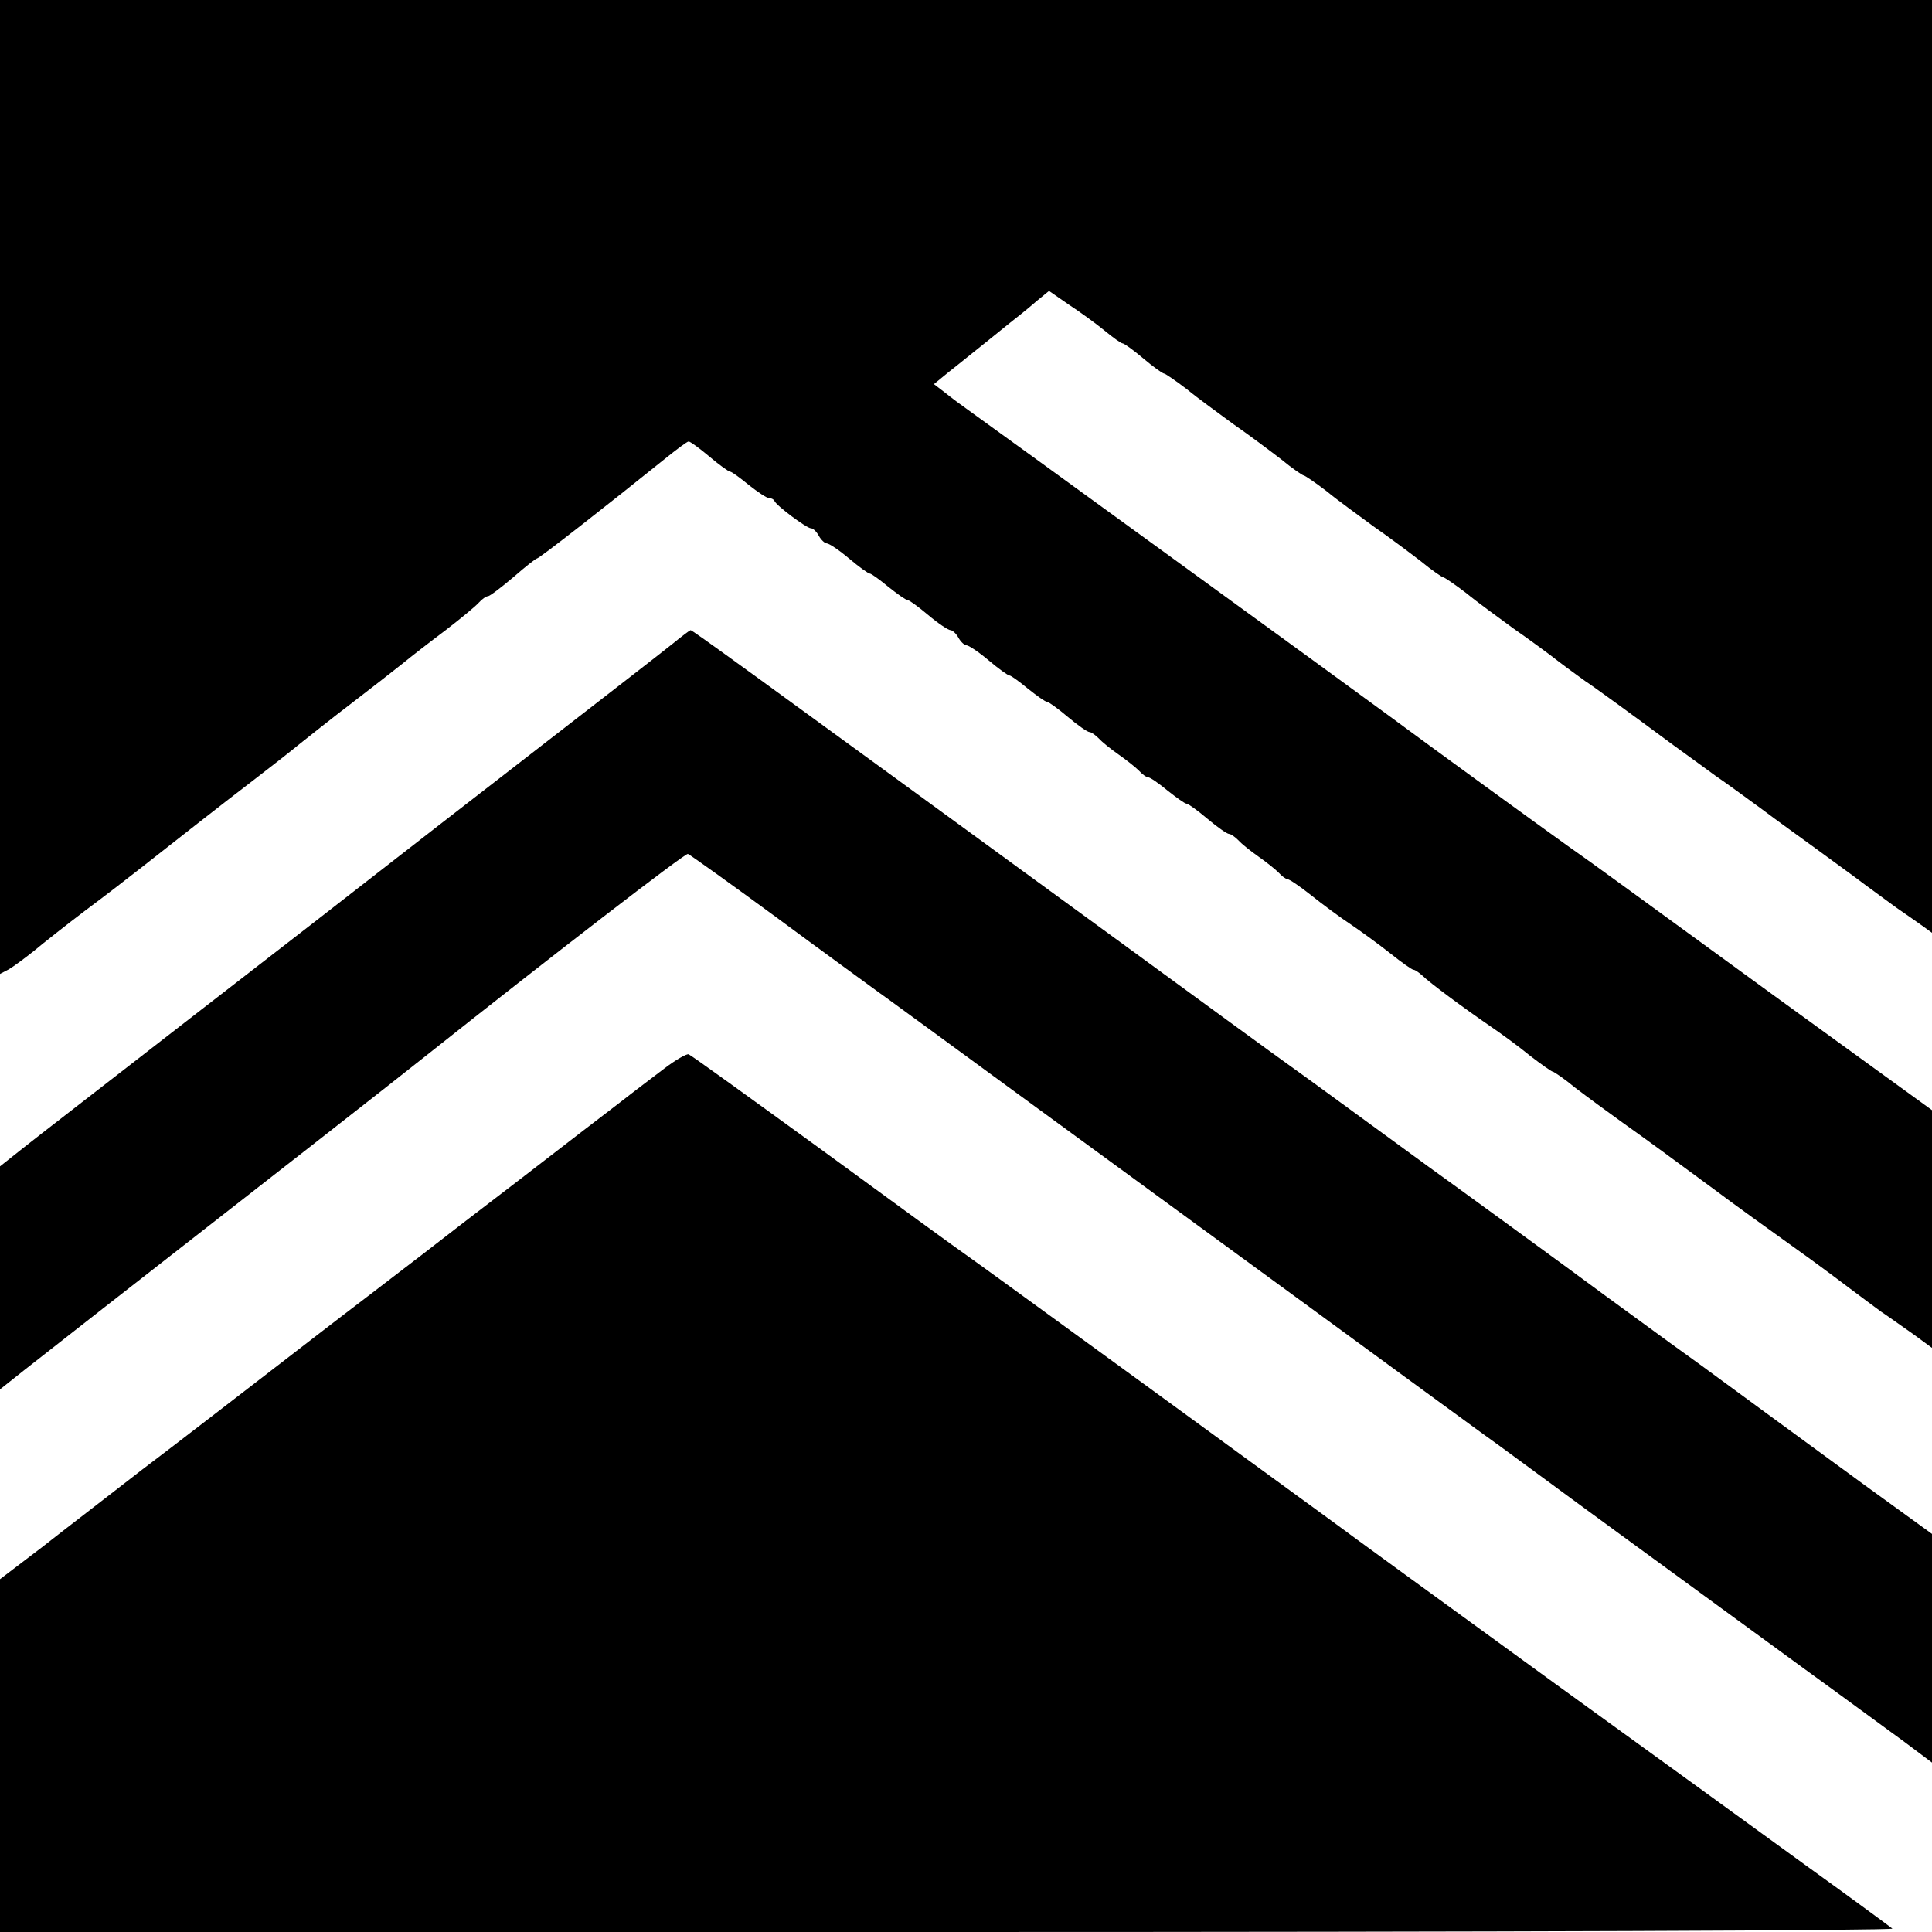
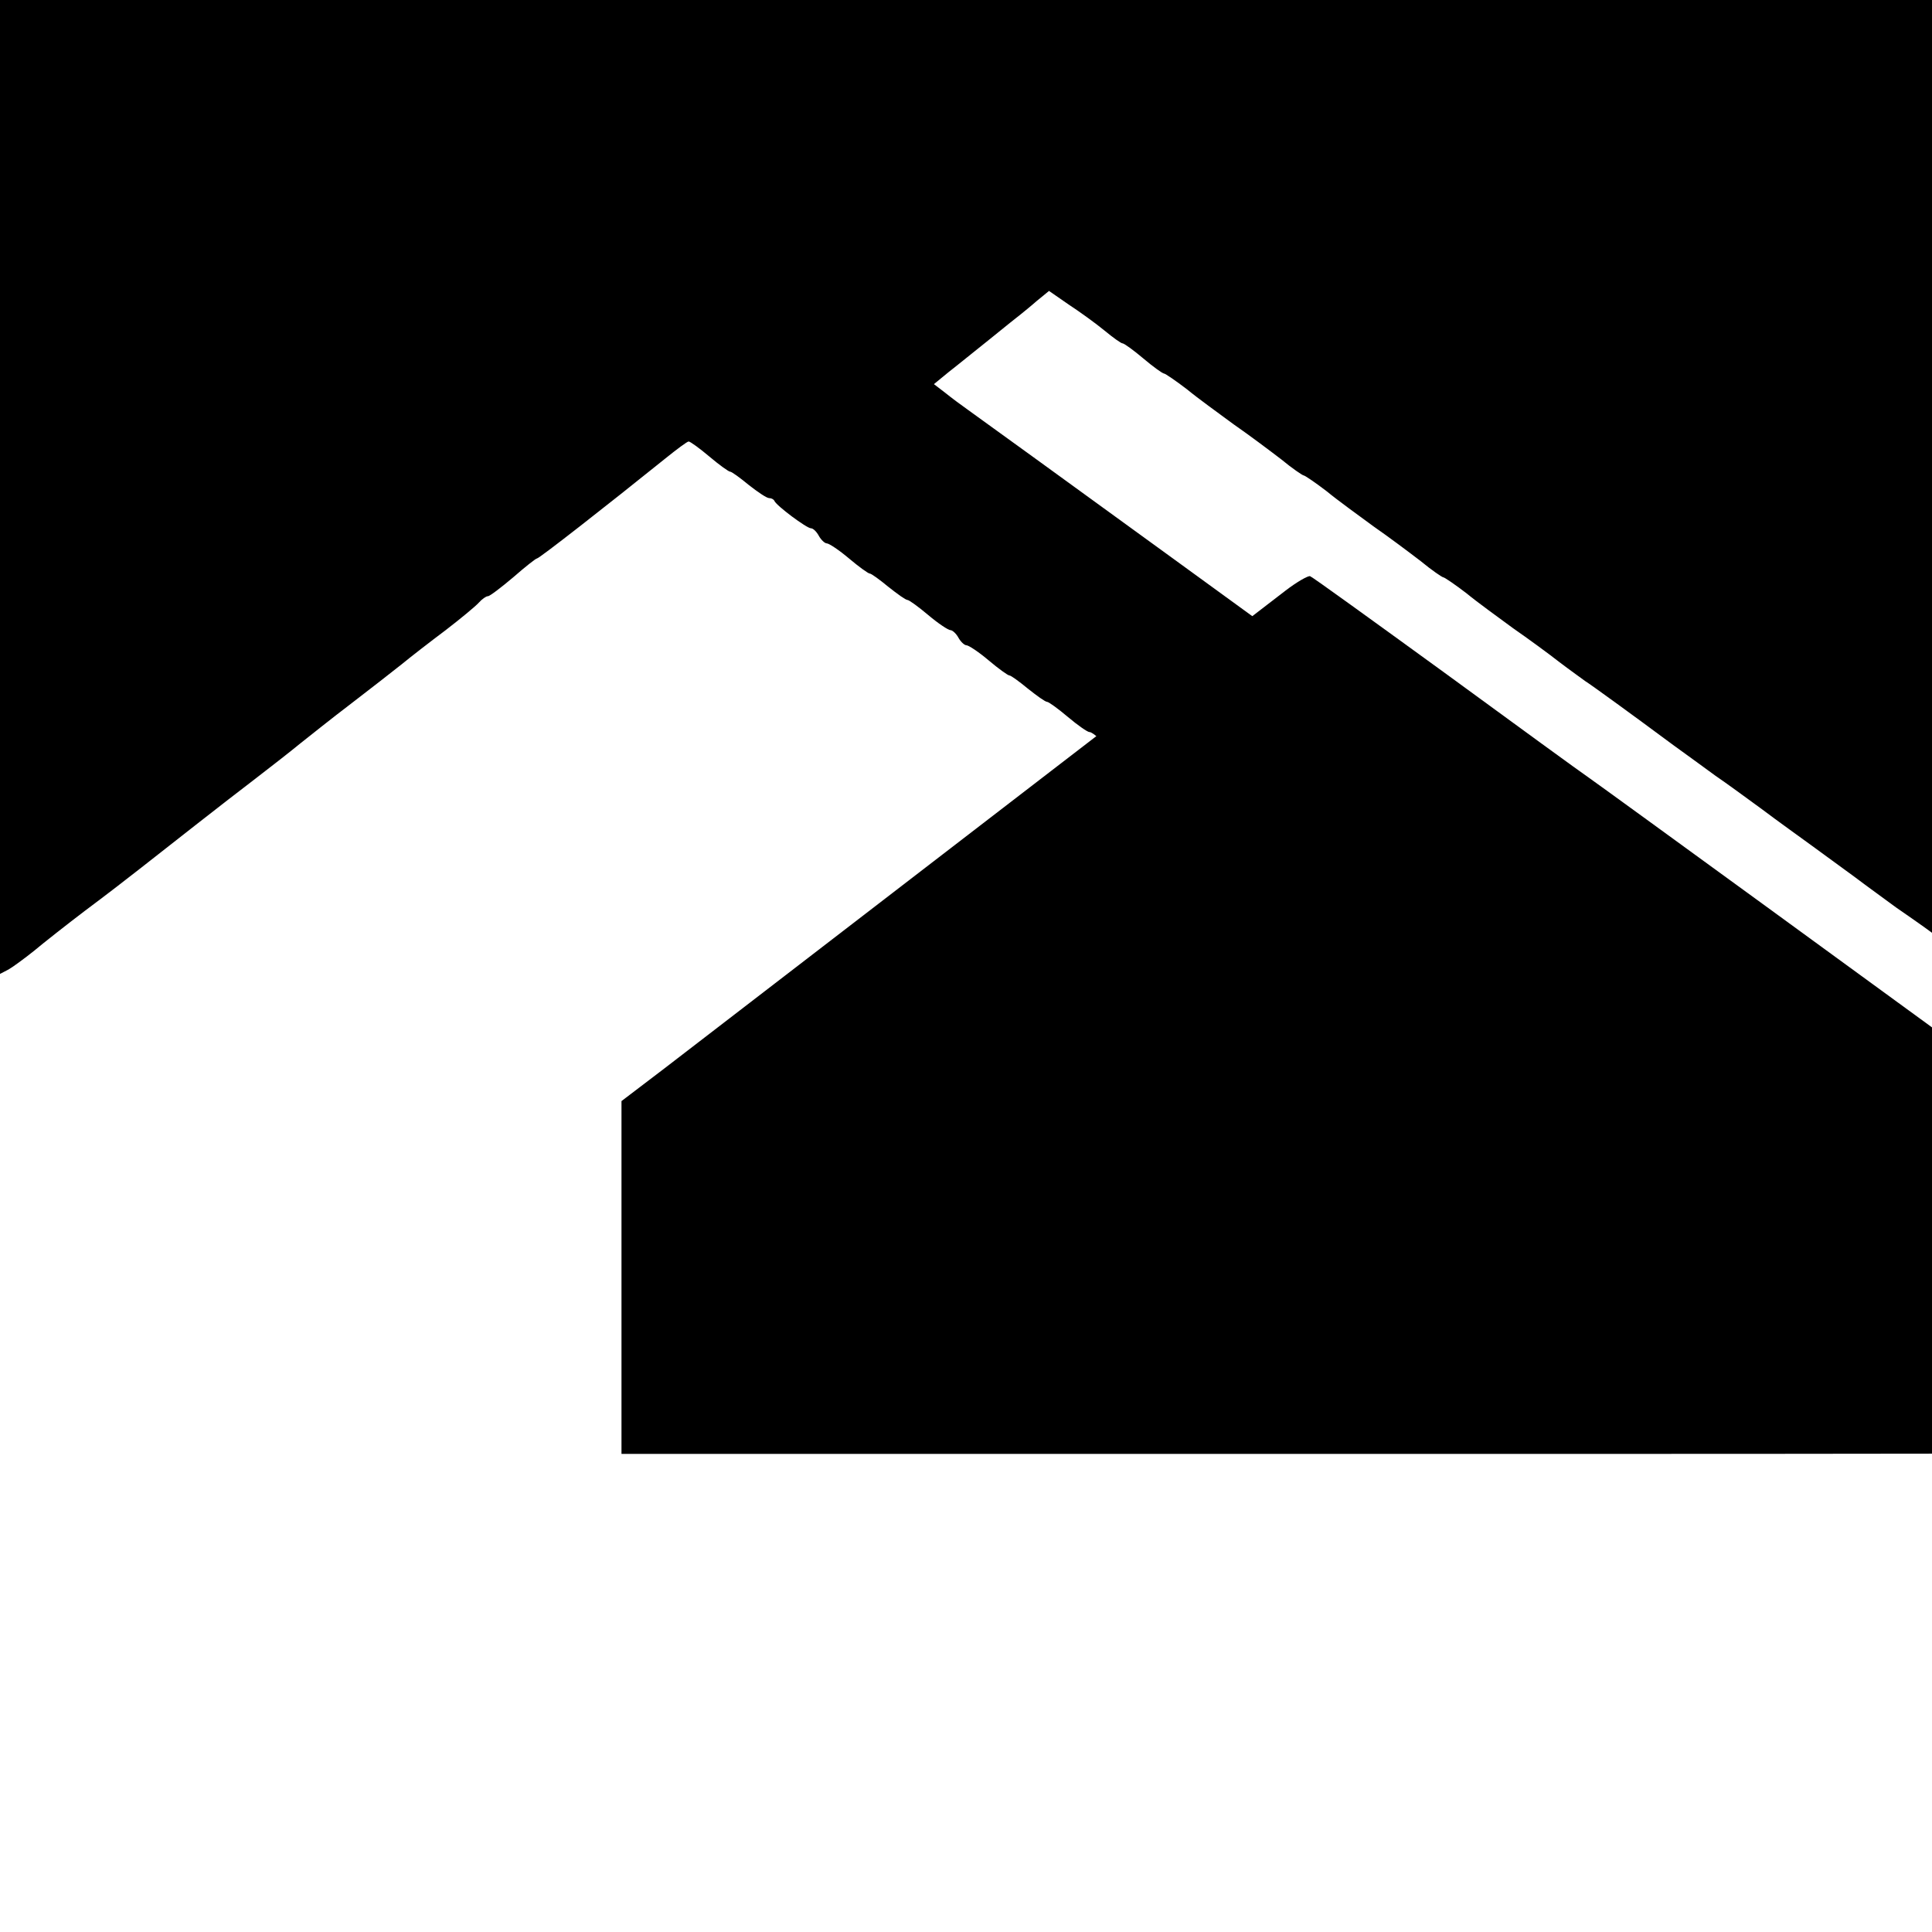
<svg xmlns="http://www.w3.org/2000/svg" version="1.0" width="512pt" height="512pt" viewBox="0 0 512 512" preserveAspectRatio="xMidYMid meet">
  <g transform="translate(0,512) scale(0.1,-0.1)" fill="#000000" stroke="none">
    <path d="M0 3830 l0 -1291 23 12 c12 7 42 29 67 49 25 21 86 69 136 107 51 38 116 88 145 111 88 69 220 173 304 237 43 33 98 76 121 95 24 19 84 67 134 105 51 39 111 86 135 105 23 19 76 60 116 90 39 30 79 63 88 73 8 9 19 17 24 17 5 0 35 23 67 50 32 28 60 50 63 50 6 0 185 140 339 264 31 25 59 46 63 46 4 0 29 -18 55 -40 26 -22 51 -40 55 -40 4 0 26 -16 49 -35 24 -19 48 -35 54 -35 6 0 12 -3 14 -7 5 -13 86 -73 97 -73 6 0 15 -9 21 -20 6 -11 16 -20 21 -20 6 0 33 -18 59 -40 26 -22 51 -40 55 -40 4 0 26 -16 49 -35 24 -19 46 -35 51 -35 4 0 29 -18 55 -40 26 -22 53 -40 59 -40 5 0 15 -9 21 -20 6 -11 16 -20 21 -20 6 0 33 -18 59 -40 26 -22 51 -40 55 -40 4 0 26 -16 49 -35 24 -19 46 -35 51 -35 4 0 29 -18 55 -40 26 -22 52 -40 57 -40 5 0 16 -8 25 -17 9 -10 33 -29 53 -43 20 -14 44 -33 53 -42 9 -10 20 -18 25 -18 5 0 28 -16 51 -35 24 -19 46 -35 51 -35 4 0 29 -18 55 -40 26 -22 52 -40 57 -40 5 0 16 -8 25 -17 9 -10 33 -29 53 -43 20 -14 44 -33 53 -42 9 -10 20 -18 24 -18 5 0 33 -19 62 -42 30 -24 77 -59 106 -78 28 -19 76 -54 105 -77 30 -24 57 -43 61 -43 4 0 14 -7 23 -15 19 -19 111 -87 181 -135 28 -19 76 -54 105 -78 30 -23 57 -42 60 -42 3 0 31 -19 60 -43 30 -23 86 -64 125 -92 69 -49 130 -94 240 -175 52 -39 142 -104 258 -187 29 -21 76 -56 105 -78 29 -22 66 -49 82 -61 17 -11 54 -38 83 -58 l52 -38 0 315 0 315 -411 298 c-412 300 -480 350 -554 402 -70 50 -362 262 -478 348 -85 63 -1083 788 -1112 808 -17 12 -44 32 -60 45 l-30 23 39 32 c22 17 71 57 110 88 39 32 76 61 81 65 6 5 25 20 42 35 l33 27 52 -36 c29 -19 72 -50 95 -69 23 -19 44 -34 48 -34 4 0 29 -18 55 -40 26 -22 51 -40 55 -40 3 0 31 -19 61 -42 29 -24 86 -65 124 -93 39 -27 95 -69 125 -92 29 -24 57 -43 60 -43 3 0 31 -19 61 -42 29 -24 86 -65 124 -93 39 -27 95 -69 125 -92 29 -24 57 -43 60 -43 3 0 31 -19 61 -42 29 -24 86 -65 124 -93 39 -27 95 -68 123 -90 29 -22 60 -44 68 -50 16 -10 118 -84 234 -170 33 -24 83 -60 110 -80 28 -19 84 -60 125 -90 41 -31 100 -73 130 -95 30 -22 82 -60 115 -84 33 -25 83 -61 110 -81 28 -19 60 -42 73 -51 l22 -16 0 1236 0 1236 -2560 0 -2560 0 0 -1290z" />
-     <path d="M1785 3416 c-22 -18 -182 -142 -355 -276 -173 -134 -360 -279 -415 -322 -55 -43 -280 -218 -500 -388 -220 -171 -426 -330 -457 -355 l-58 -46 0 -295 0 -296 63 50 c34 27 128 100 208 163 400 312 793 619 869 680 315 250 676 529 683 526 4 -1 109 -76 233 -167 123 -91 247 -181 273 -200 27 -19 93 -68 147 -107 93 -68 210 -154 636 -465 95 -69 247 -181 338 -247 209 -153 418 -306 480 -351 27 -19 95 -69 152 -111 96 -71 221 -162 703 -514 105 -76 223 -163 263 -192 l72 -54 0 303 0 303 -178 129 c-256 187 -321 235 -377 276 -27 20 -90 66 -139 101 -48 35 -125 91 -170 124 -101 75 -428 313 -466 340 -15 11 -99 72 -185 135 -86 63 -174 127 -194 141 -20 14 -227 165 -461 336 -1006 734 -1115 813 -1120 813 -3 -1 -23 -16 -45 -34z" />
-     <path d="M1760 2288 c-30 -23 -82 -62 -115 -88 -33 -25 -150 -115 -260 -200 -110 -84 -227 -174 -260 -200 -33 -25 -100 -77 -150 -115 -96 -73 -142 -109 -325 -250 -63 -49 -151 -116 -195 -150 -44 -33 -114 -87 -155 -119 -41 -32 -126 -97 -187 -145 l-113 -86 0 -467 0 -468 2512 0 c1479 0 2508 4 2503 9 -6 5 -109 81 -230 168 -121 88 -420 305 -665 482 -396 288 -516 375 -593 432 -90 66 -930 678 -962 700 -22 15 -195 141 -385 280 -190 138 -349 253 -355 255 -5 2 -35 -15 -65 -38z" />
+     <path d="M1760 2288 l-113 -86 0 -467 0 -468 2512 0 c1479 0 2508 4 2503 9 -6 5 -109 81 -230 168 -121 88 -420 305 -665 482 -396 288 -516 375 -593 432 -90 66 -930 678 -962 700 -22 15 -195 141 -385 280 -190 138 -349 253 -355 255 -5 2 -35 -15 -65 -38z" />
  </g>
</svg>